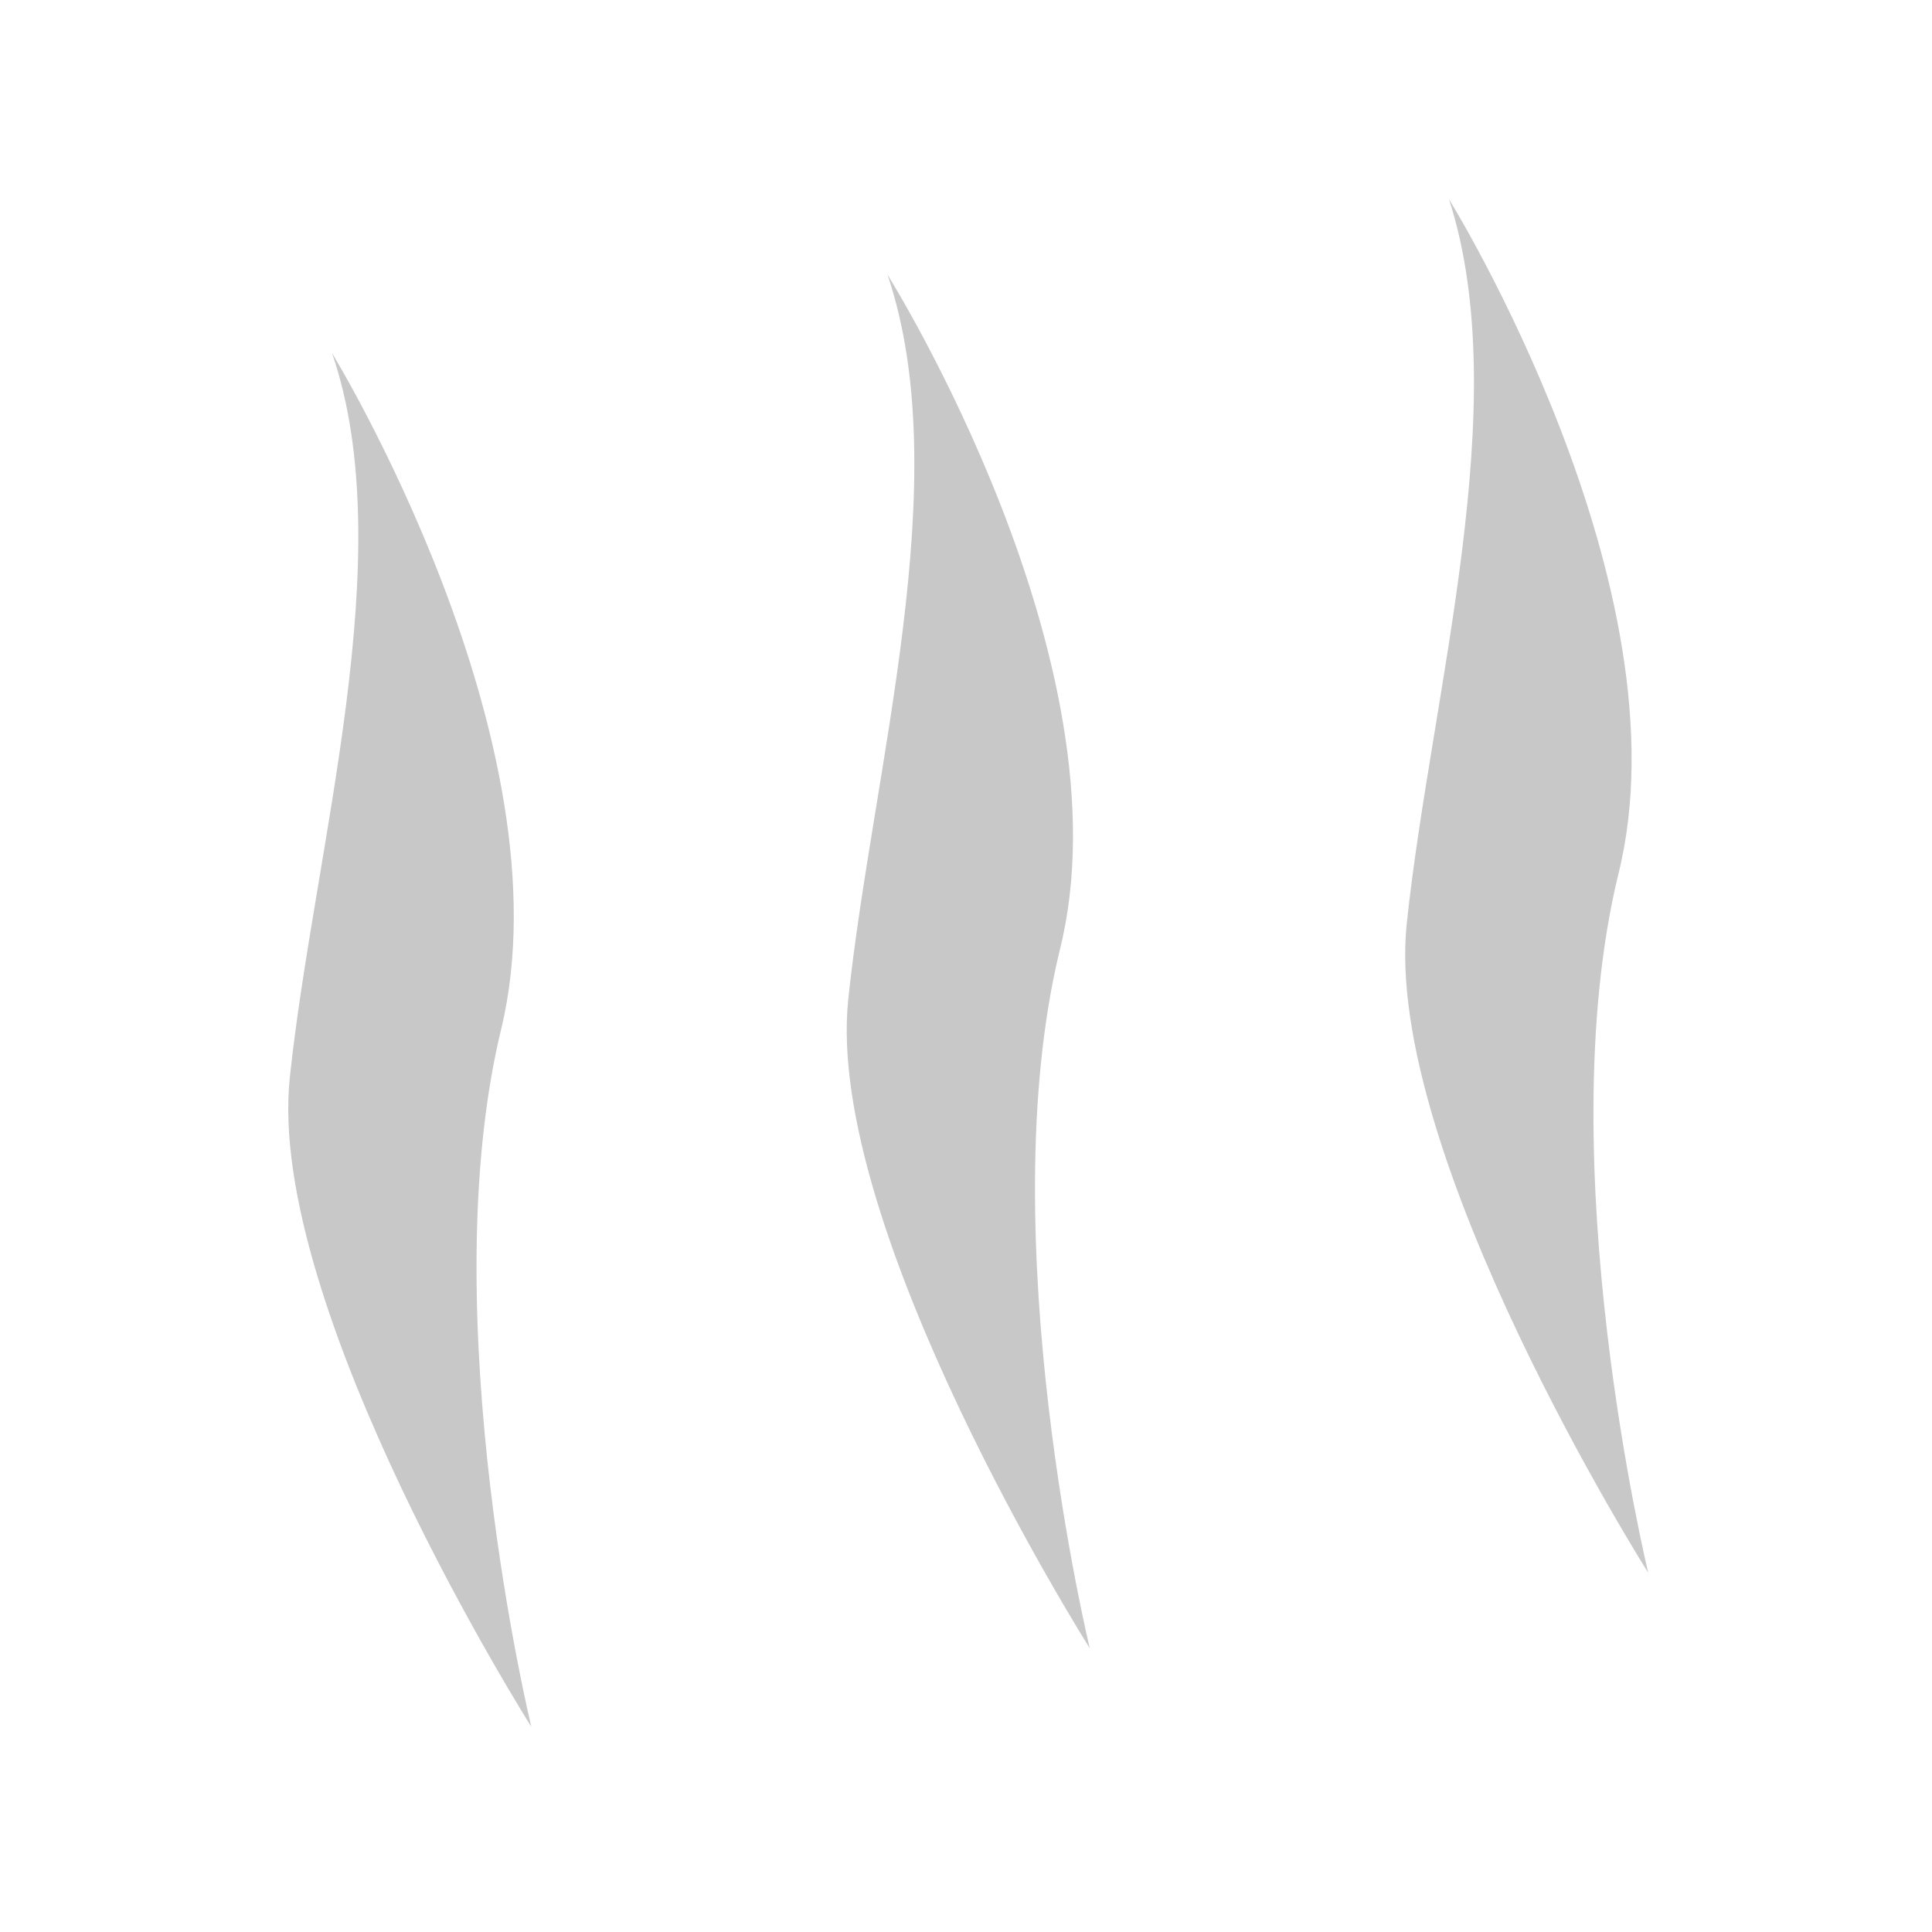
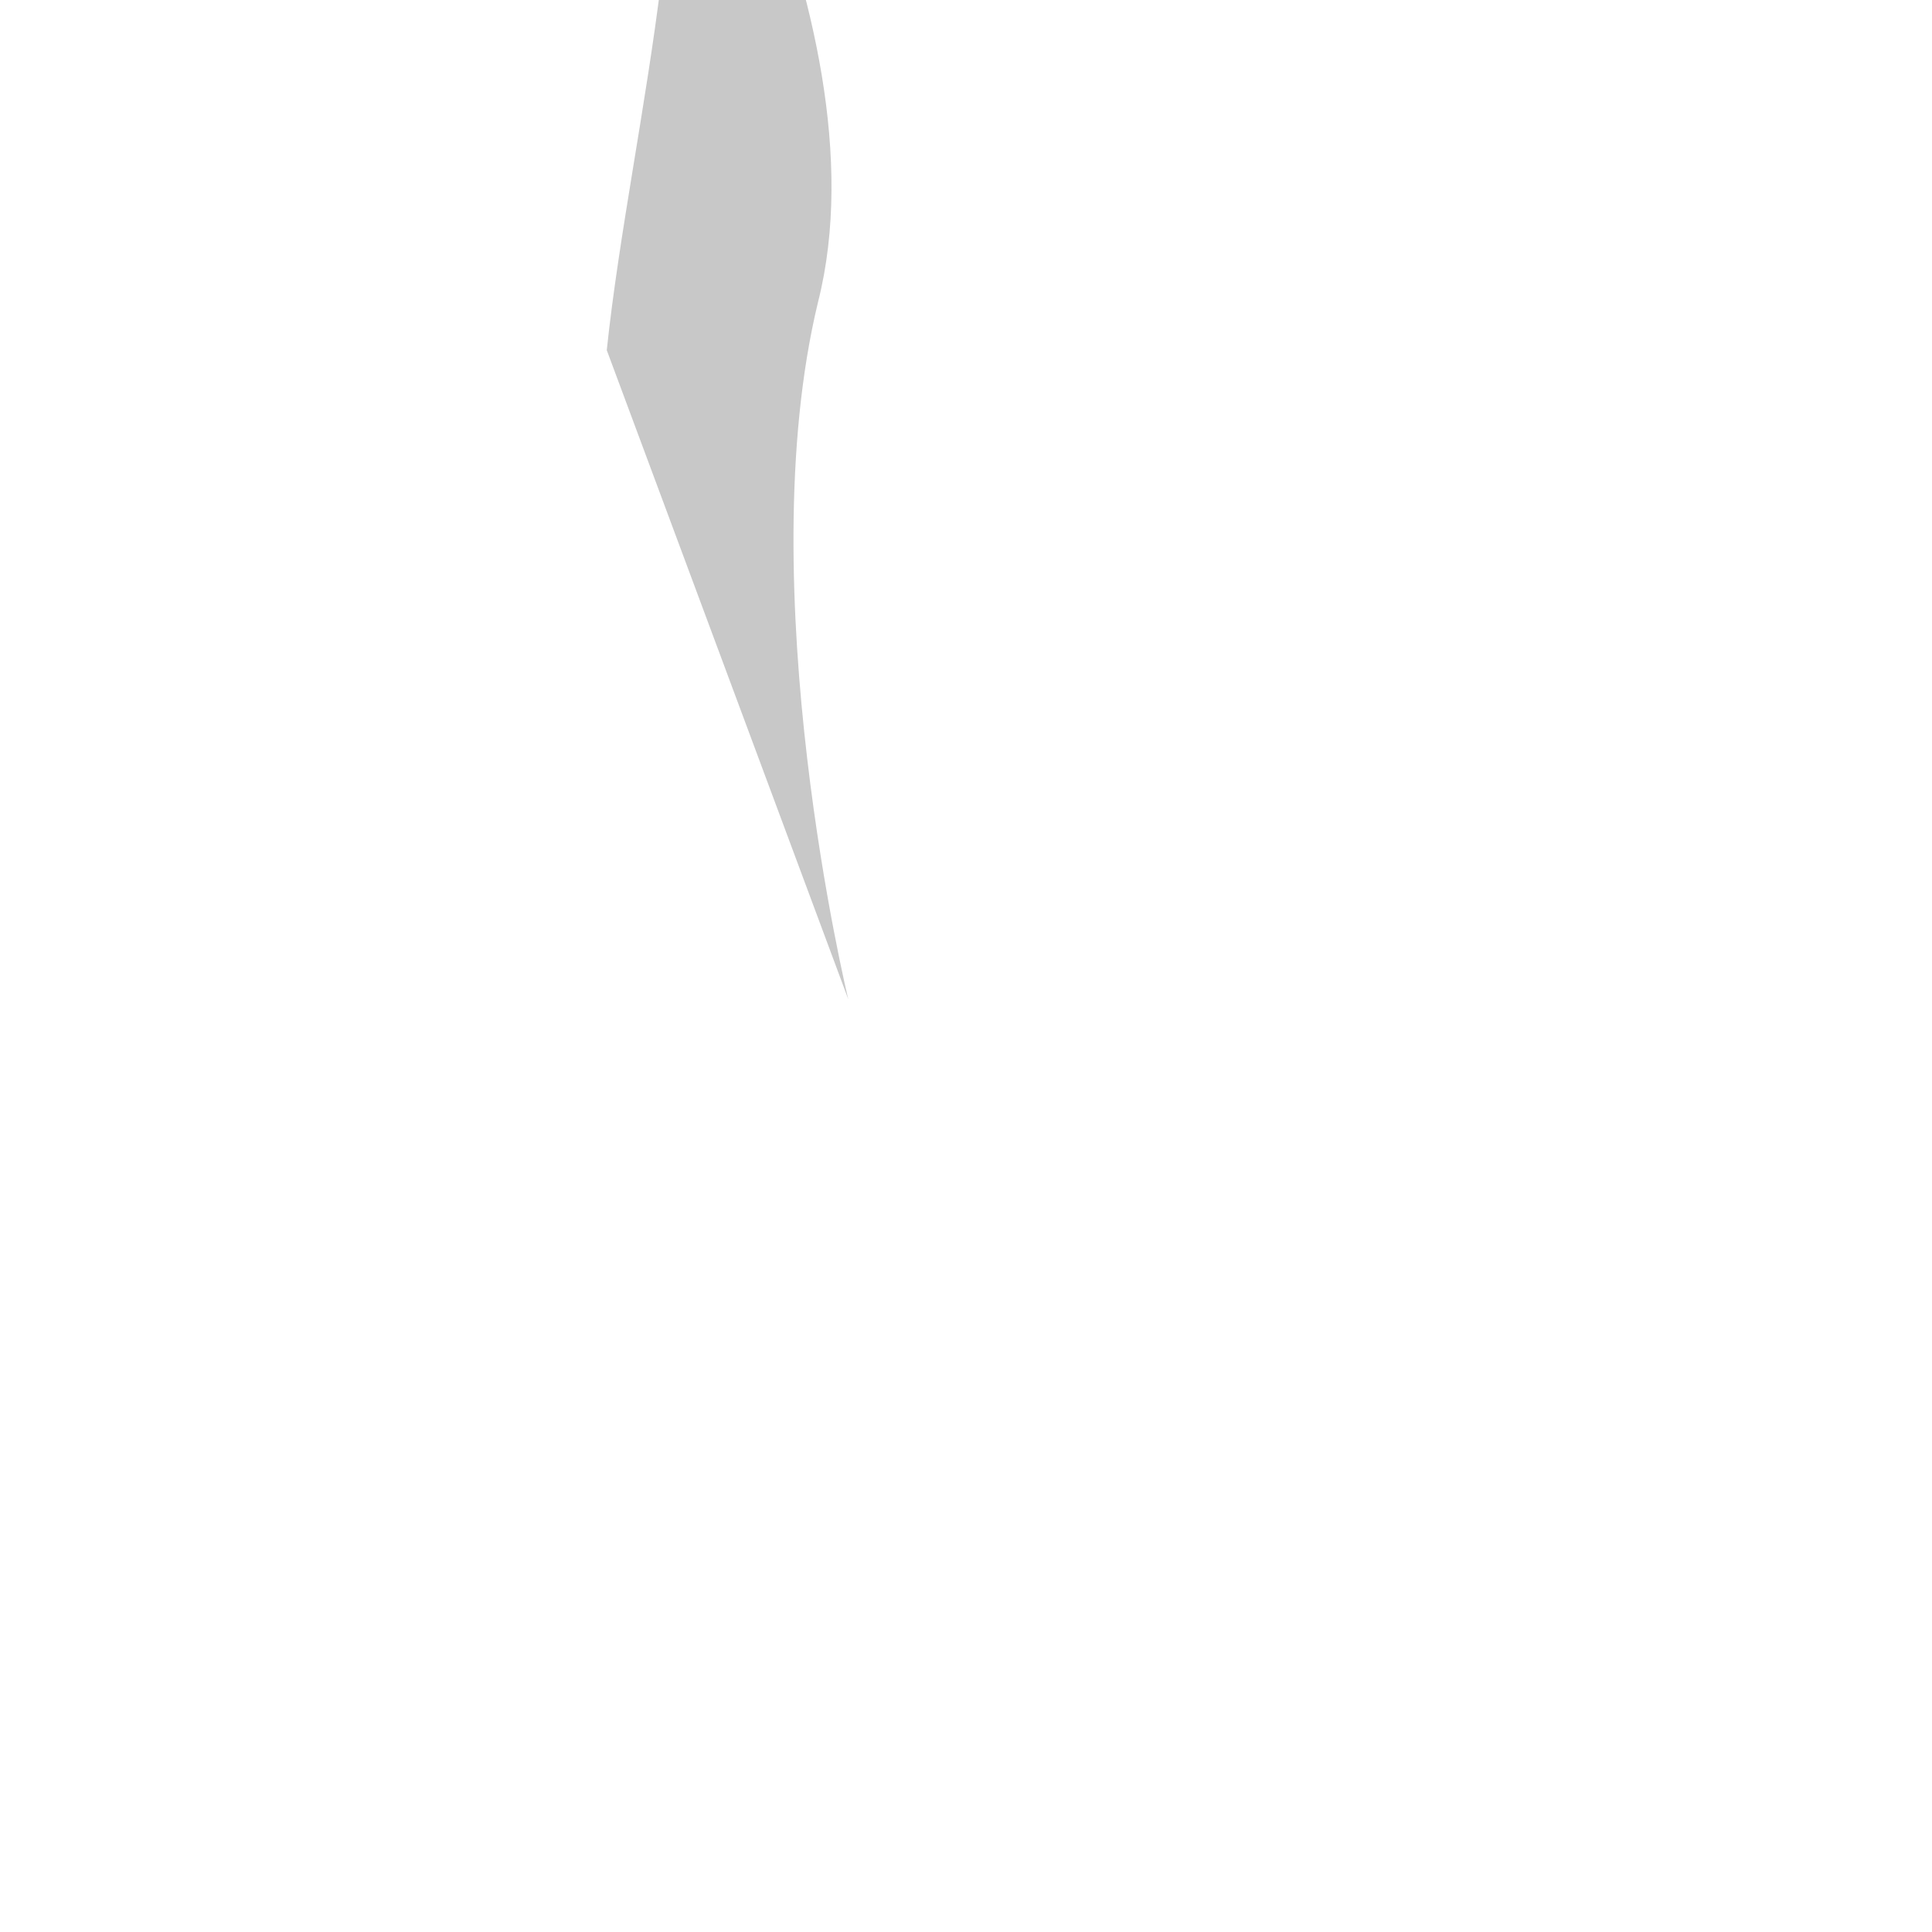
<svg xmlns="http://www.w3.org/2000/svg" viewBox="0 0 64 64" style="enable-background:new 0 0 64 64">
  <g style="fill:#c8c8c8">
-     <path d="m28.1 33.1c-.8 7.6 8 21.5 8 21.5s-3.3-13.6-1-23.1c2.4-9.5-5.7-22.4-5.7-22.4 2.3 6.8-.5 16.4-1.3 24" />
-     <path d="m48 6.6c2.2 6.8-.6 16.4-1.4 24-.8 7.6 8 21.5 8 21.5s-3.3-13.6-1-23.1c2.4-9.5-5.6-22.4-5.6-22.4" />
-     <path d="m9.6 35.7c-.8 7.6 8 21.5 8 21.5s-3.3-13.6-1-23.1-5.6-22.4-5.6-22.4c2.3 6.7-.6 16.4-1.4 24" />
+     <path d="m28.1 33.1s-3.3-13.6-1-23.1c2.4-9.5-5.7-22.4-5.7-22.4 2.3 6.8-.5 16.4-1.3 24" />
  </g>
</svg>